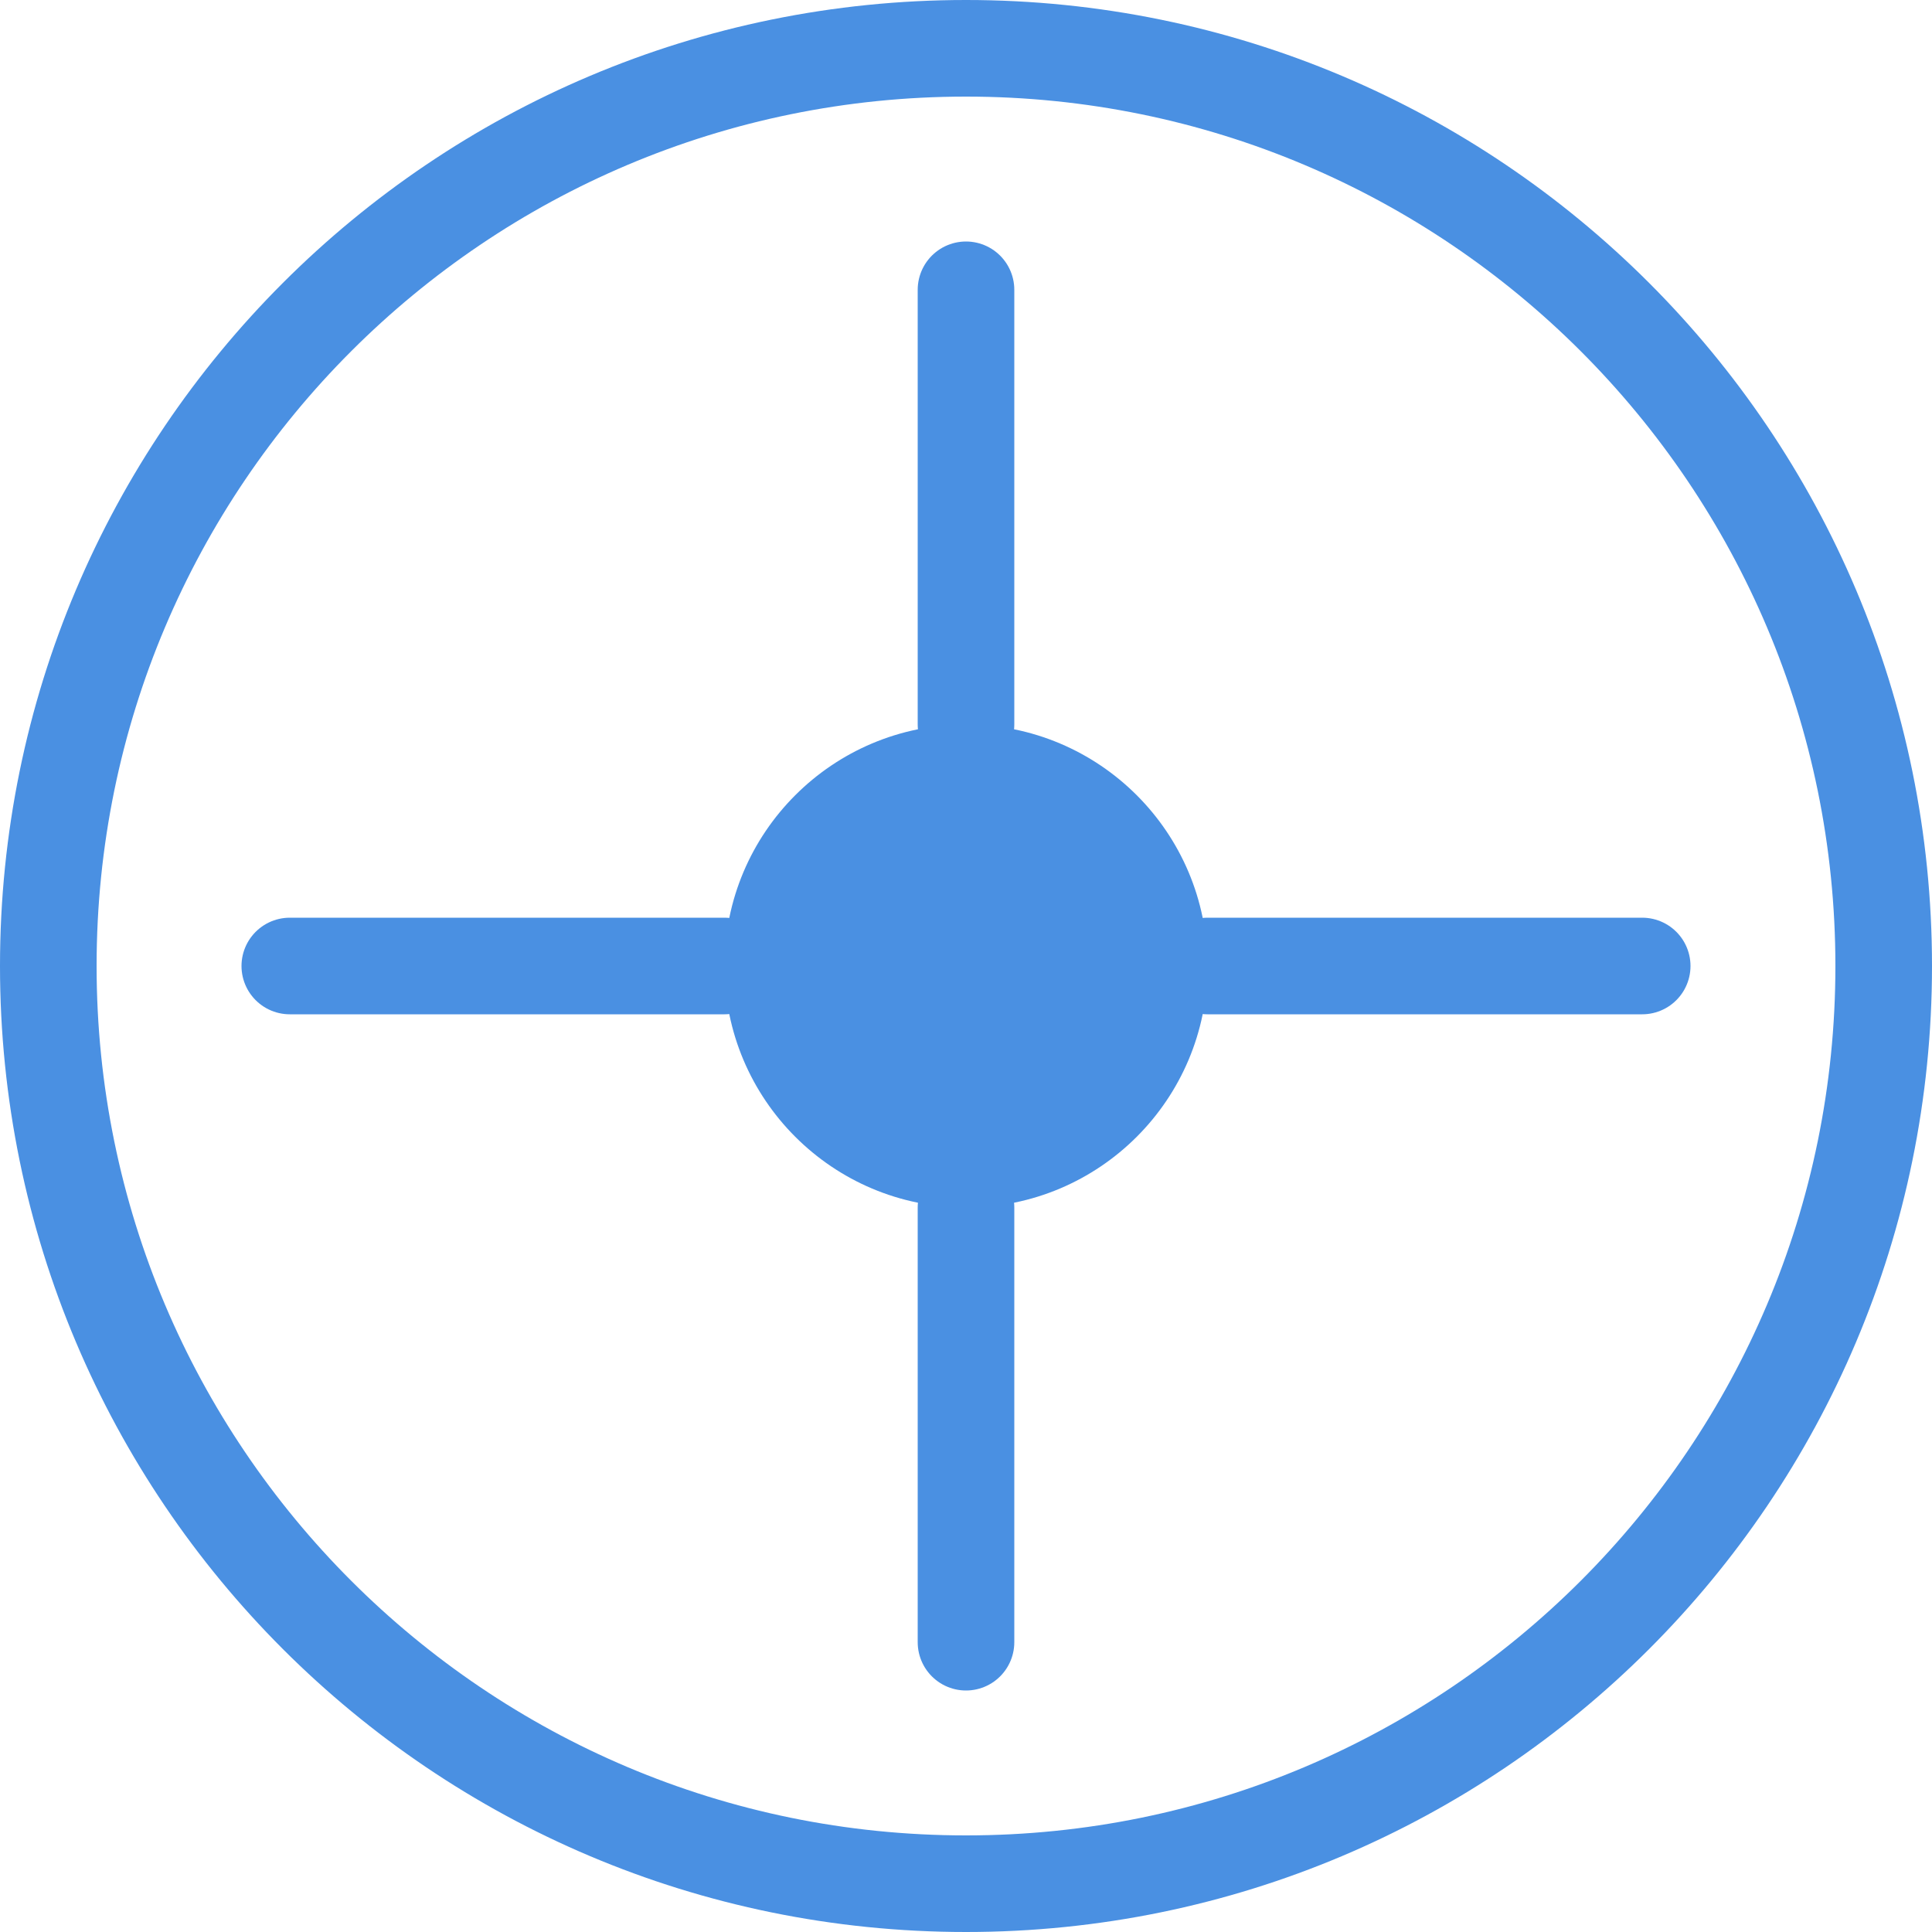
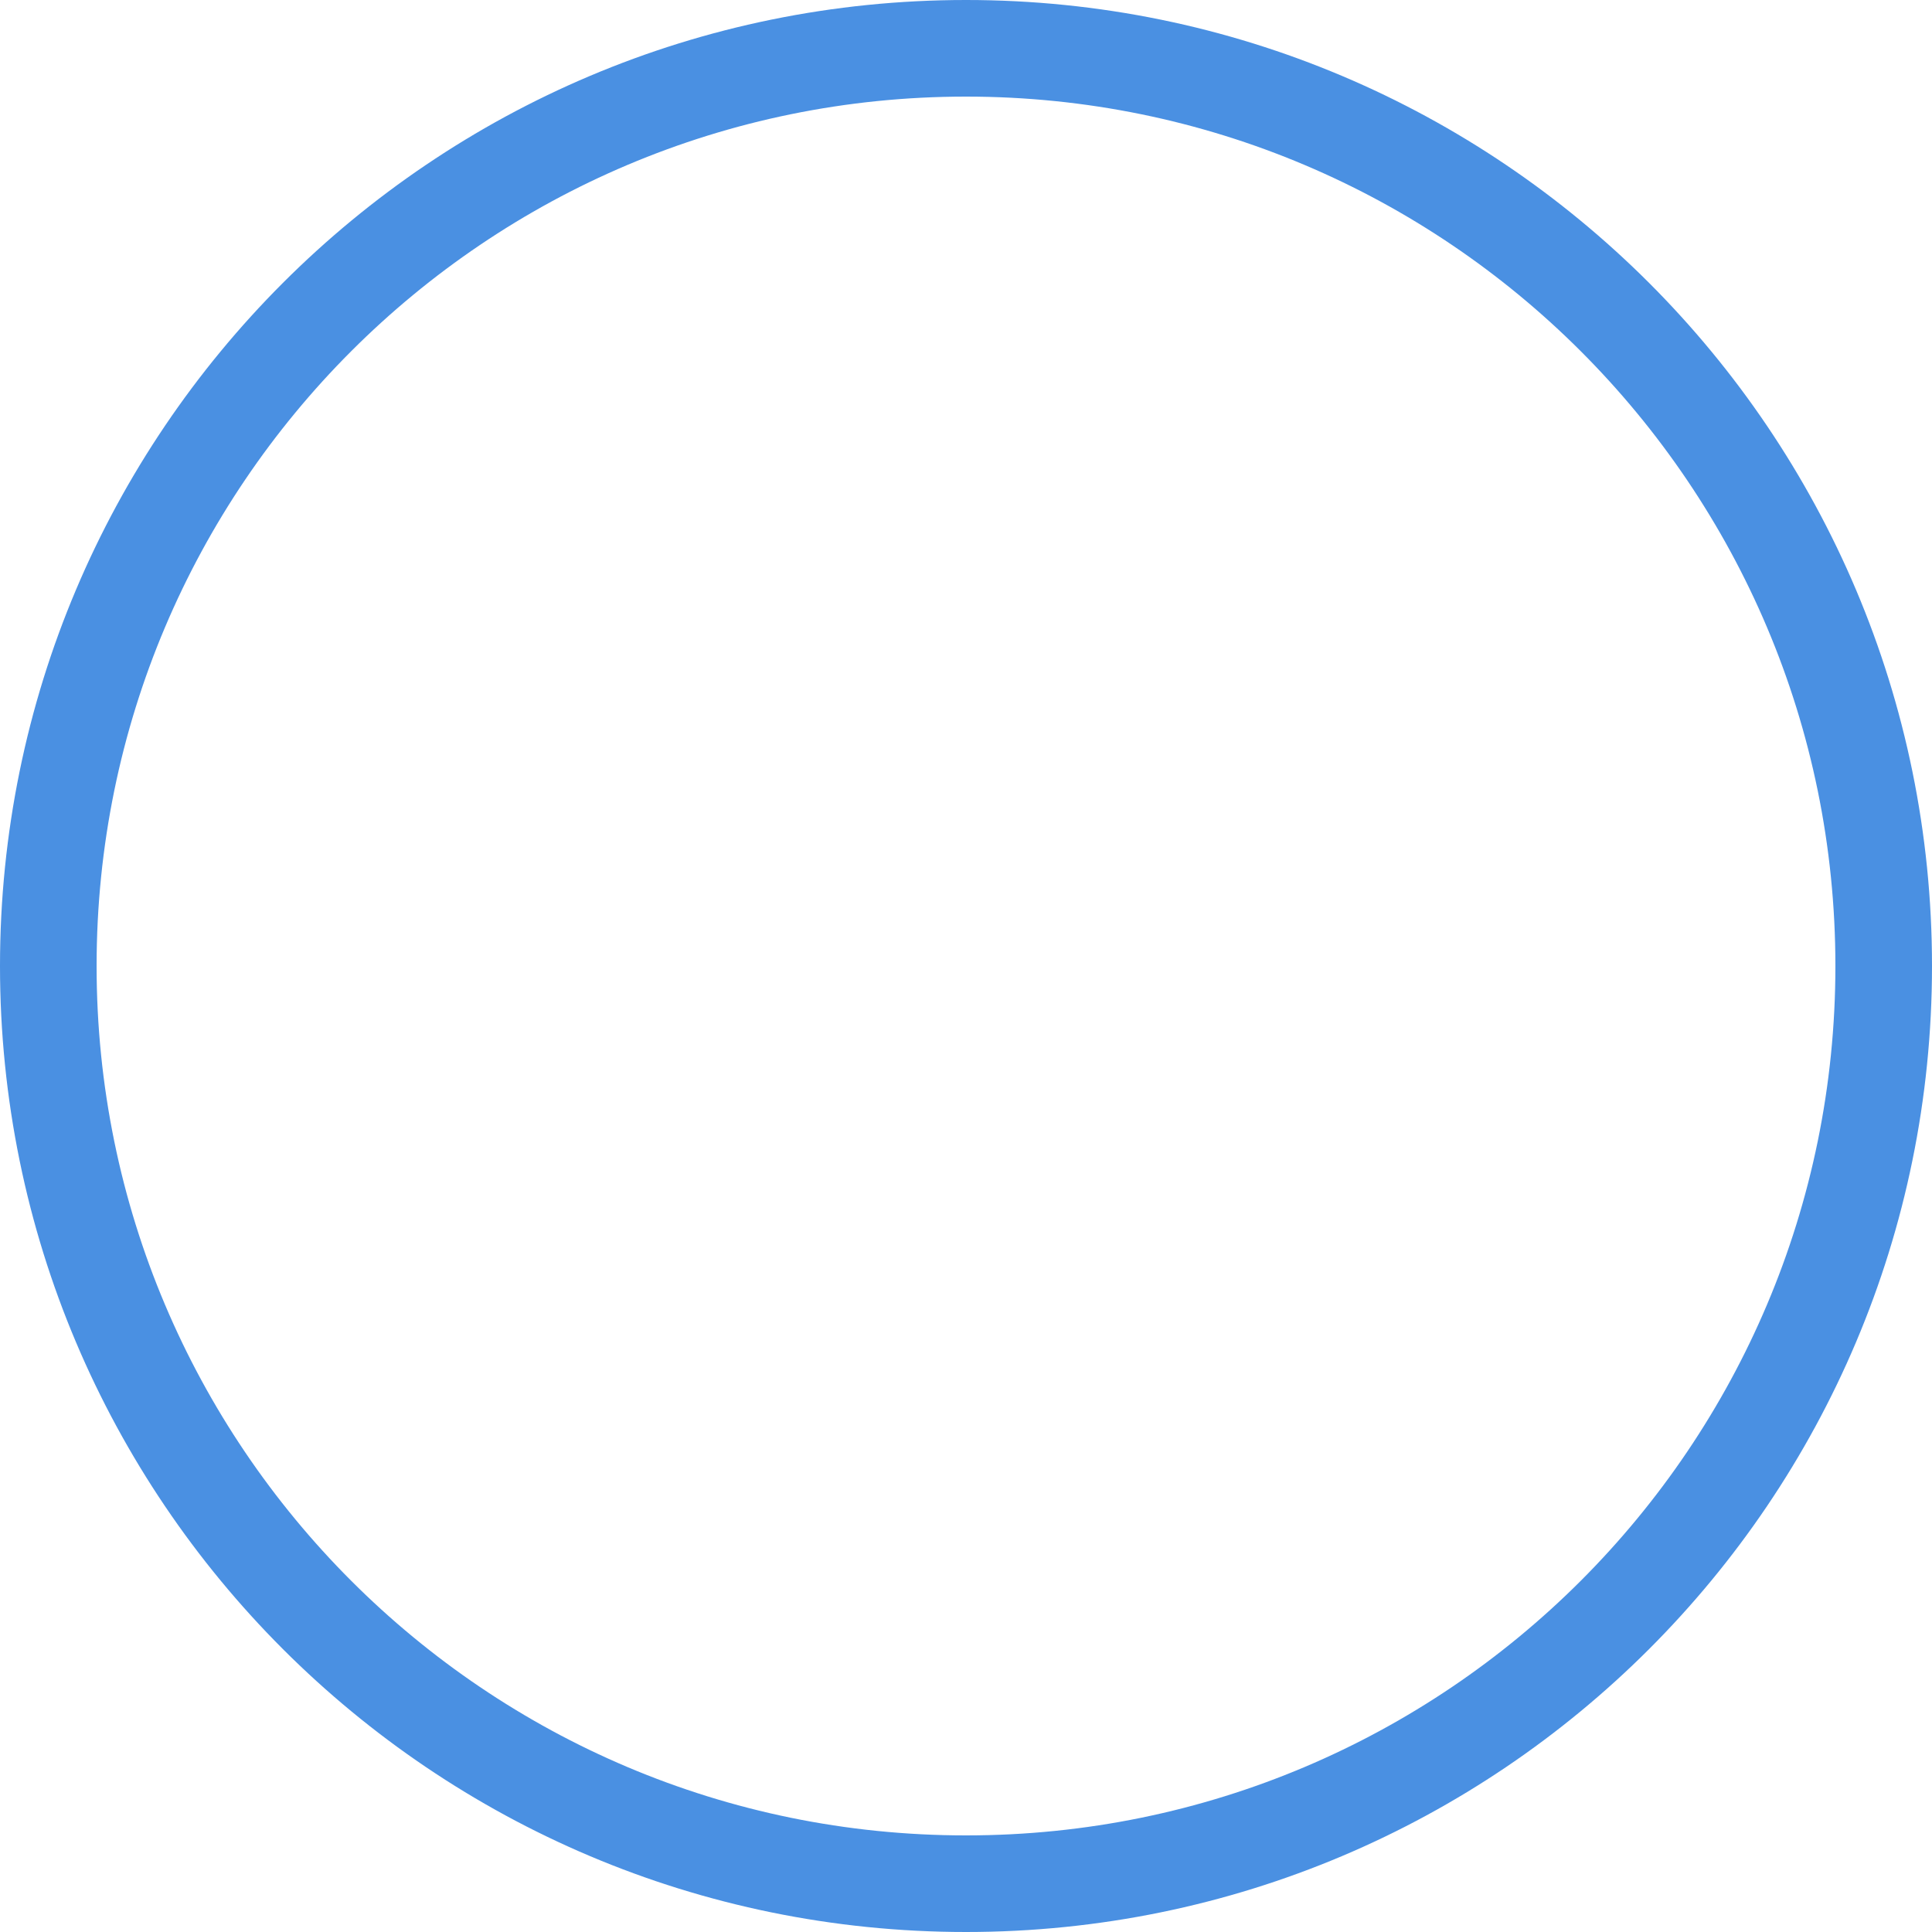
<svg xmlns="http://www.w3.org/2000/svg" width="100" height="100" viewBox="0 0 100 100" fill="none">
  <path d="M50 2.5C23.762 2.5 2.5 23.762 2.5 50C2.5 76.237 23.762 97.5 50 97.5C76.237 97.5 97.5 76.237 97.5 50C97.5 23.762 76.237 2.5 50 2.5Z" stroke="#4A90E2" stroke-width="5" />
-   <circle cx="50" cy="50" r="12.5" fill="#4A90E2" />
-   <path d="M50 37.5V15" stroke="#4A90E2" stroke-width="5" stroke-linecap="round" />
-   <path d="M50 85V62.5" stroke="#4A90E2" stroke-width="5" stroke-linecap="round" />
-   <path d="M62.5 50H85" stroke="#4A90E2" stroke-width="5" stroke-linecap="round" />
-   <path d="M15 50H37.5" stroke="#4A90E2" stroke-width="5" stroke-linecap="round" />
</svg>